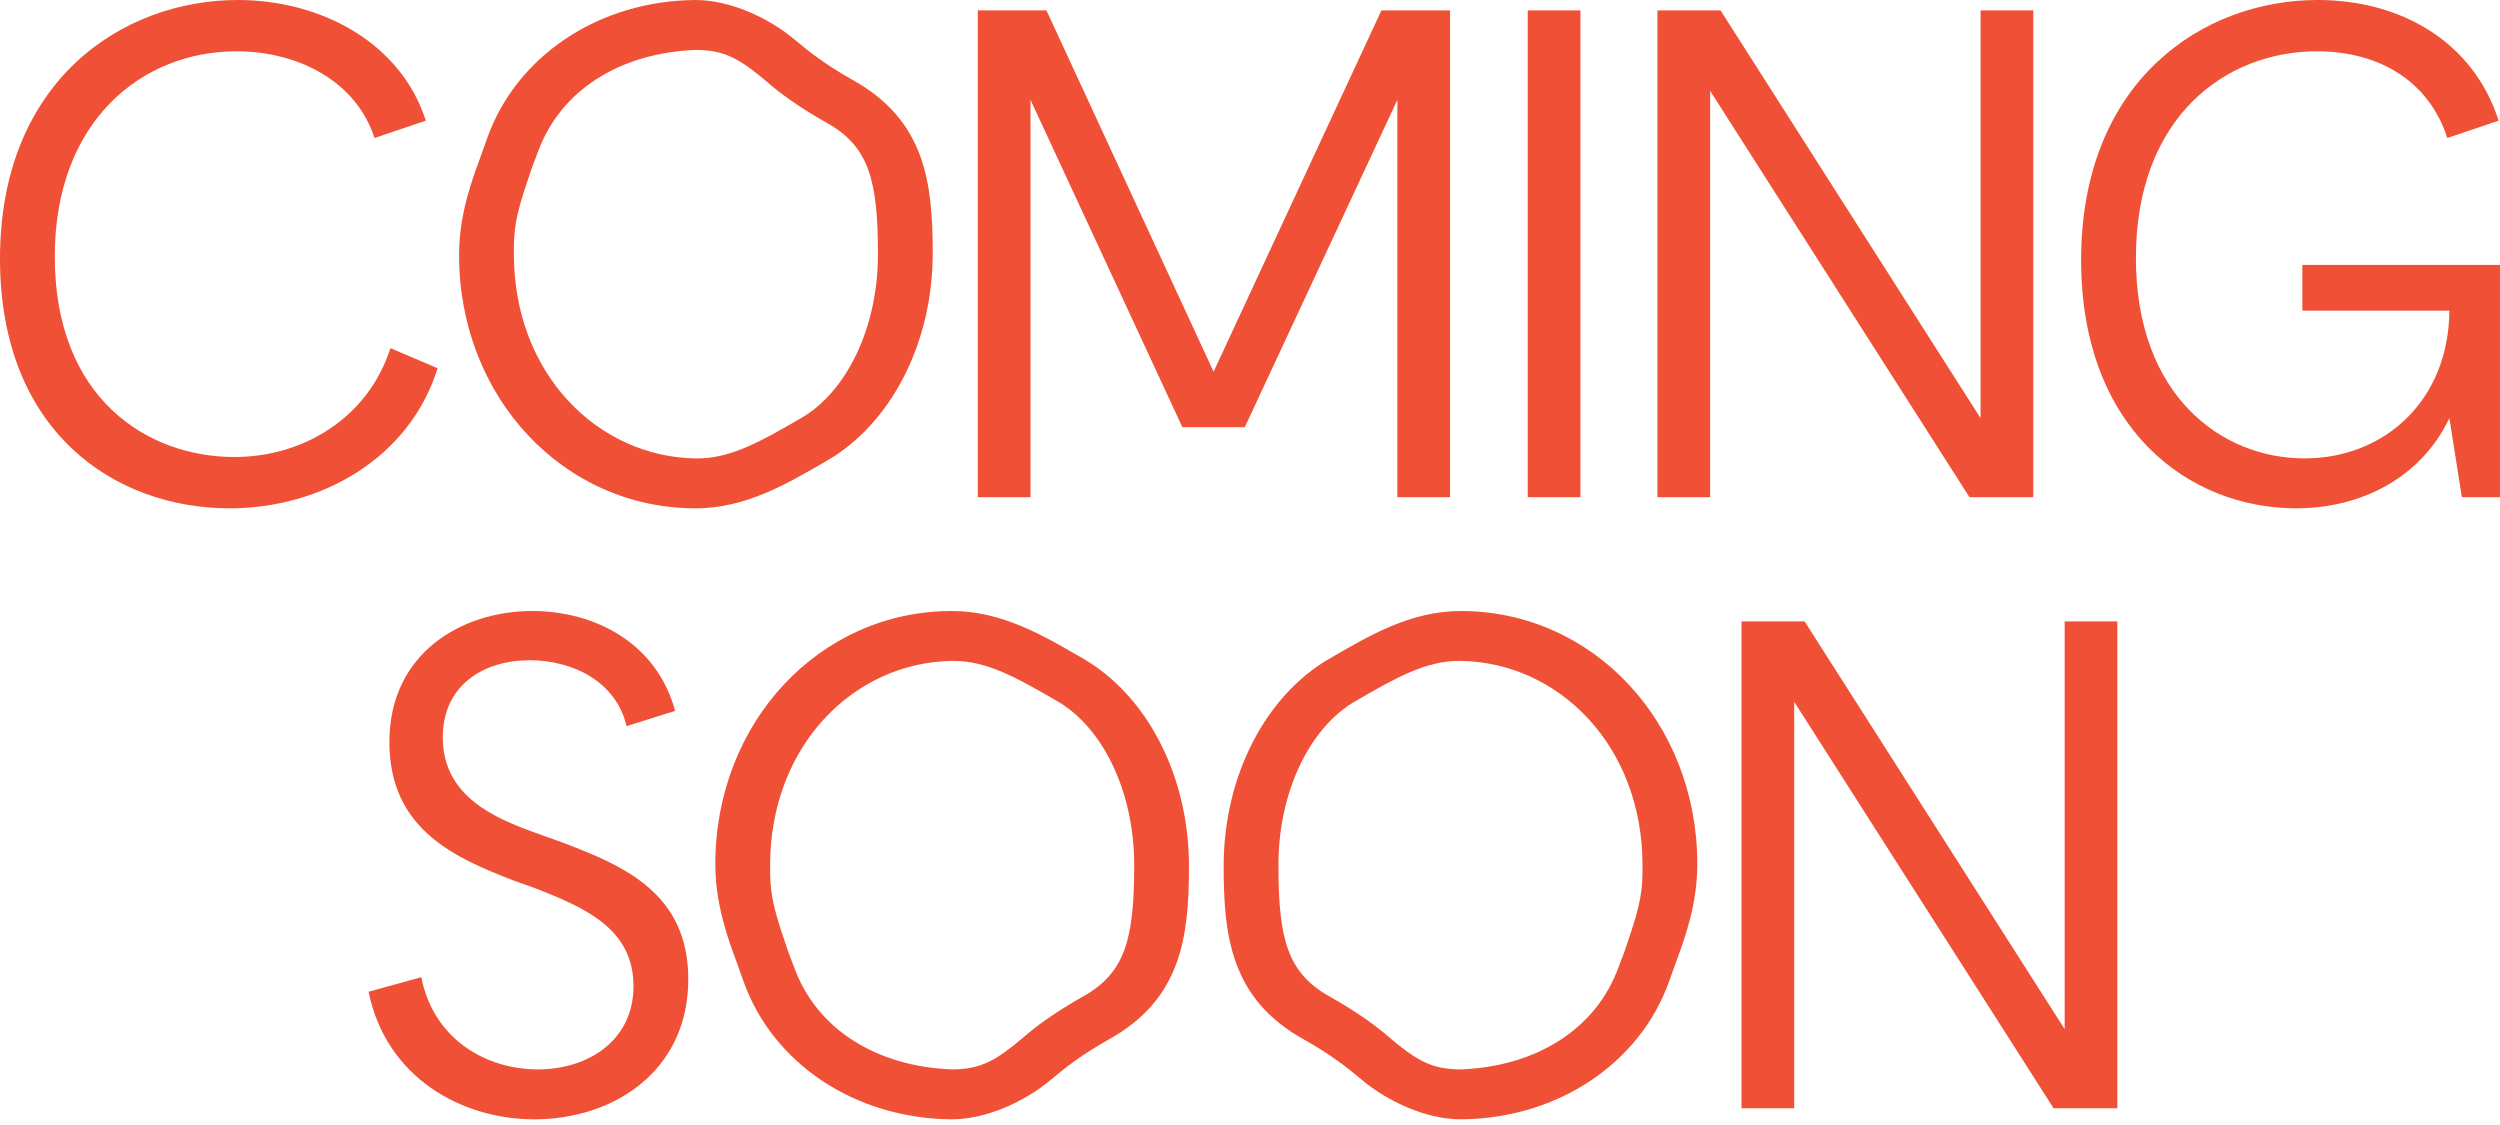
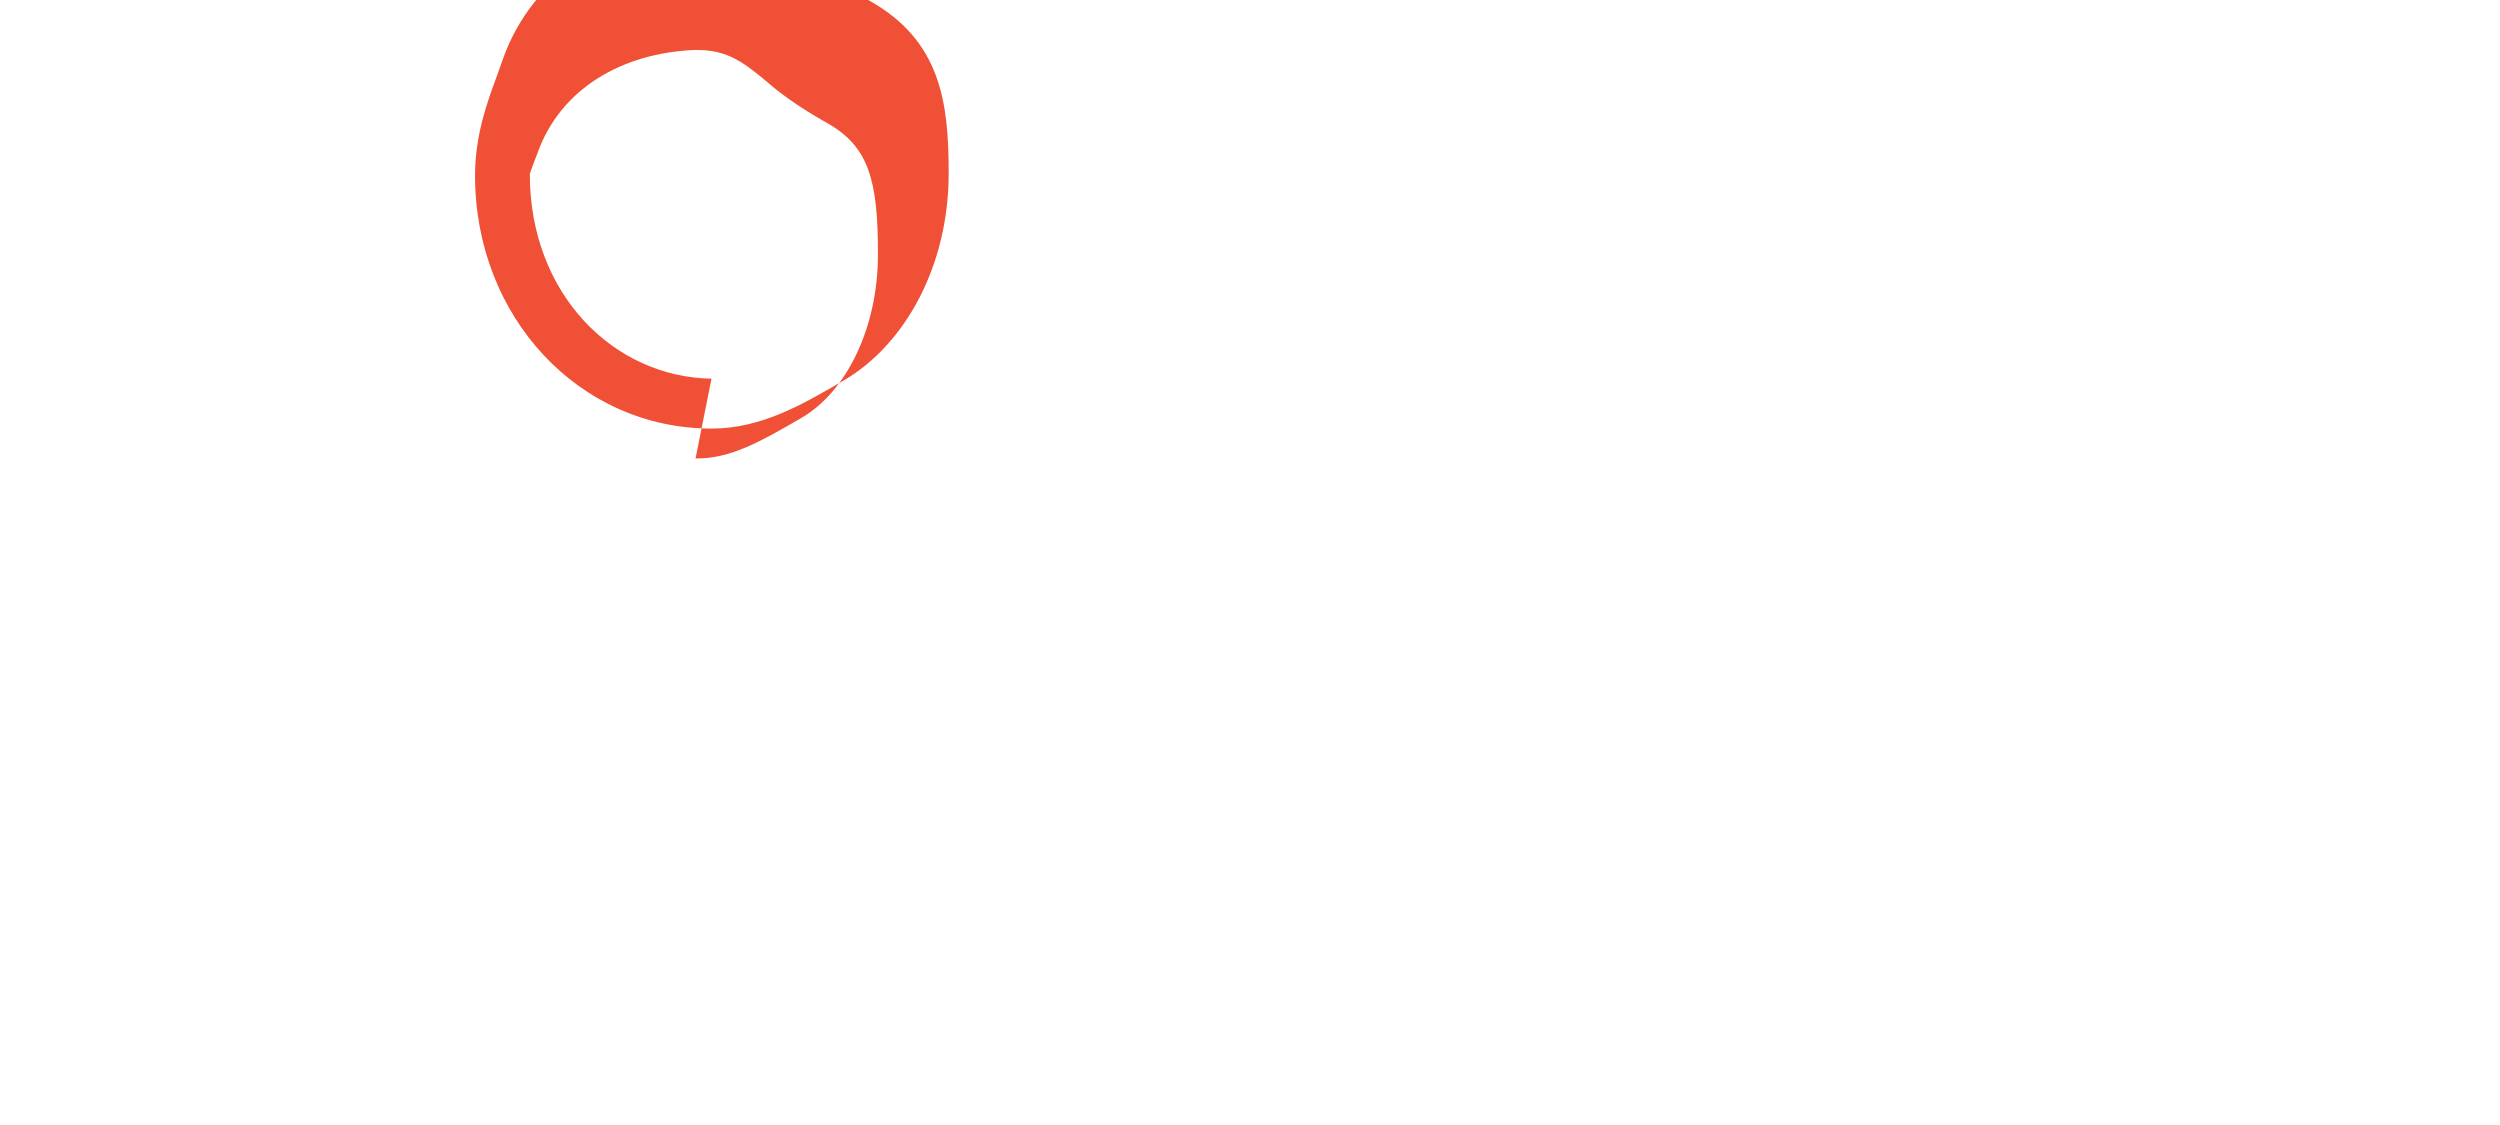
<svg xmlns="http://www.w3.org/2000/svg" width="100%" height="100%" viewBox="0 0 800 360" version="1.1" xml:space="preserve" style="fill-rule:evenodd;clip-rule:evenodd;stroke-linejoin:round;stroke-miterlimit:2;">
-   <rect id="stage1" x="0" y="0" width="800" height="360" style="fill:none;" />
-   <path d="M200.5,232.36l15.534,-4.883c-5.77,-21.526 -25.52,-31.956 -45.715,-31.956c-22.635,0 -45.715,13.537 -45.715,41.943c0,28.405 21.748,37.282 39.945,44.383l6.88,2.441c15.756,6.214 31.29,12.871 31.29,31.29c-0,17.31 -14.425,26.63 -30.625,26.63c-16.199,0 -33.287,-9.32 -37.282,-29.515l-16.865,4.661c5.548,27.295 29.515,40.832 53.038,40.832c25.52,0 49.265,-15.534 49.265,-44.827c0,-27.296 -20.194,-36.172 -40.167,-43.717l-8.654,-3.107c-12.871,-4.661 -29.737,-11.54 -29.737,-30.625c-0,-16.644 13.093,-24.633 27.739,-24.633c13.981,0 27.74,6.88 31.069,21.083m477.062,122.276l0,-155.786l-16.866,0l0,130.487l-83.218,-130.487l-20.195,0l0,155.786l16.866,-0l-0,-130.044l82.997,130.044l20.416,-0Z" style="fill:#f05136;fill-rule:nonzero;" />
-   <path d="M119.835,44.161l16.422,-5.547c-7.989,-25.077 -33.731,-38.614 -60.14,-38.614c-37.06,0 -76.117,25.964 -76.117,82.775c0,55.479 36.838,79.89 73.454,79.89c29.515,-0 57.699,-16.2 66.575,-44.827l-15.09,-6.436c-7.101,22.192 -27.739,34.841 -49.931,34.841c-27.962,0 -57.477,-18.863 -57.477,-64.134c0,-43.495 27.962,-65.687 58.143,-65.687c19.972,-0 38.391,9.764 44.161,27.739m344.189,114.953l-0,-155.785l-21.97,-0l-53.704,115.618l-53.482,-115.618l-21.969,-0l-0,155.785l16.865,0l0,-127.158l48.6,104.745l19.973,-0l48.821,-104.745l0,127.158l16.866,0Zm41.717,-155.785l-16.865,-0l-0,155.785l16.865,0l0,-155.785Zm144.911,155.785l0,-155.785l-16.866,-0l0,130.487l-83.218,-130.487l-20.195,-0l0,155.785l16.866,0l-0,-130.043l82.997,130.043l20.416,0Zm149.348,-74.342l-63.246,0l-0,14.647l47.046,-0c-0.222,28.627 -20.638,47.268 -46.381,47.268c-26.63,-0 -53.925,-20.194 -53.925,-64.134c-0,-45.271 28.849,-66.131 57.92,-66.131c20.194,-0 35.95,9.764 41.72,27.739l16.422,-5.547c-7.989,-25.077 -31.068,-38.614 -57.92,-38.614c-36.616,-0 -75.674,25.742 -75.674,83.219c0,54.147 34.619,79.446 68.794,79.446c20.861,-0 39.945,-9.764 49.044,-28.849l3.995,25.298l12.205,0l-0,-74.342Z" style="fill:#f05136;fill-rule:nonzero;" />
-   <path d="M222.58,146.687c11.096,0.222 21.082,-5.548 33.731,-12.871c14.647,-8.433 24.633,-29.071 24.633,-52.373l0,-0.221c0,-23.524 -2.885,-34.398 -16.422,-41.943c-9.098,-5.104 -15.312,-9.764 -19.085,-13.093c-8.654,-7.323 -13.536,-10.208 -22.857,-10.208c-23.523,0.888 -43.274,12.427 -50.597,33.066c-0.666,1.775 -1.775,4.438 -2.441,6.657c-4.882,13.981 -5.104,17.975 -5.104,25.521c-0,38.613 27.074,65.021 58.142,65.465m75.896,-65.687c-0,29.071 -13.537,54.591 -33.732,66.353c-12.649,7.323 -25.964,15.312 -42.164,15.312c-42.386,-0 -75.674,-35.729 -75.674,-81c0,-12.871 3.995,-23.745 6.88,-31.512l2.219,-6.213c9.321,-25.965 35.507,-43.718 66.575,-43.94c10.874,-0 23.301,5.548 31.956,12.871c4.216,3.551 9.542,7.767 18.197,12.649c23.301,12.872 25.743,32.844 25.743,55.48" style="fill:#f05136;fill-rule:nonzero;" />
-   <path d="M304.577,211.499c-31.068,0.444 -58.142,26.852 -58.142,65.466c-0,7.545 0.222,11.539 5.104,25.52c0.666,2.219 1.775,4.882 2.441,6.658c7.323,20.638 27.074,32.178 50.597,33.065c9.32,0 14.203,-2.885 22.857,-10.208c3.773,-3.329 9.987,-7.989 19.085,-13.093c13.537,-7.545 16.422,-18.419 16.422,-41.942l-0,-0.222c-0,-23.301 -9.986,-43.94 -24.633,-52.372c-12.649,-7.324 -22.635,-13.094 -33.731,-12.872m-75.674,65.022c0,-45.271 33.288,-81 75.674,-81c16.2,0 29.515,7.989 42.164,15.313c20.194,11.761 33.731,37.282 33.731,66.353c0,22.635 -2.441,42.608 -25.742,55.479c-8.655,4.882 -13.981,9.098 -18.197,12.649c-8.655,7.323 -21.082,12.871 -31.956,12.871c-31.068,-0.222 -57.255,-17.975 -66.575,-43.939l-2.219,-6.214c-2.885,-7.767 -6.88,-18.641 -6.88,-31.512" style="fill:#f05136;fill-rule:nonzero;" />
-   <path d="M467.462,211.499c-11.095,-0.222 -21.082,5.548 -33.731,12.872c-14.646,8.432 -24.633,29.071 -24.633,52.372l0,0.222c0,23.523 2.885,34.397 16.422,41.942c9.099,5.104 15.312,9.764 19.085,13.093c8.655,7.323 13.537,10.208 22.857,10.208c23.524,-0.887 43.274,-12.427 50.597,-33.065c0.666,-1.776 1.776,-4.439 2.441,-6.658c4.883,-13.981 5.105,-17.975 5.105,-25.52c-0,-38.614 -27.074,-65.022 -58.143,-65.466m75.674,65.022c-0,12.871 -3.995,23.745 -6.879,31.512l-2.22,6.214c-9.32,25.964 -35.506,43.717 -66.575,43.939c-10.874,0 -23.301,-5.548 -31.956,-12.871c-4.216,-3.551 -9.542,-7.767 -18.197,-12.649c-23.301,-12.871 -25.742,-32.844 -25.742,-55.479c-0,-29.071 13.537,-54.592 33.731,-66.353c12.649,-7.324 25.964,-15.313 42.164,-15.313c42.386,0 75.674,35.729 75.674,81" style="fill:#f05136;fill-rule:nonzero;" />
+   <path d="M222.58,146.687c11.096,0.222 21.082,-5.548 33.731,-12.871c14.647,-8.433 24.633,-29.071 24.633,-52.373l0,-0.221c0,-23.524 -2.885,-34.398 -16.422,-41.943c-9.098,-5.104 -15.312,-9.764 -19.085,-13.093c-8.654,-7.323 -13.536,-10.208 -22.857,-10.208c-23.523,0.888 -43.274,12.427 -50.597,33.066c-0.666,1.775 -1.775,4.438 -2.441,6.657c-0,38.613 27.074,65.021 58.142,65.465m75.896,-65.687c-0,29.071 -13.537,54.591 -33.732,66.353c-12.649,7.323 -25.964,15.312 -42.164,15.312c-42.386,-0 -75.674,-35.729 -75.674,-81c0,-12.871 3.995,-23.745 6.88,-31.512l2.219,-6.213c9.321,-25.965 35.507,-43.718 66.575,-43.94c10.874,-0 23.301,5.548 31.956,12.871c4.216,3.551 9.542,7.767 18.197,12.649c23.301,12.872 25.743,32.844 25.743,55.48" style="fill:#f05136;fill-rule:nonzero;" />
</svg>